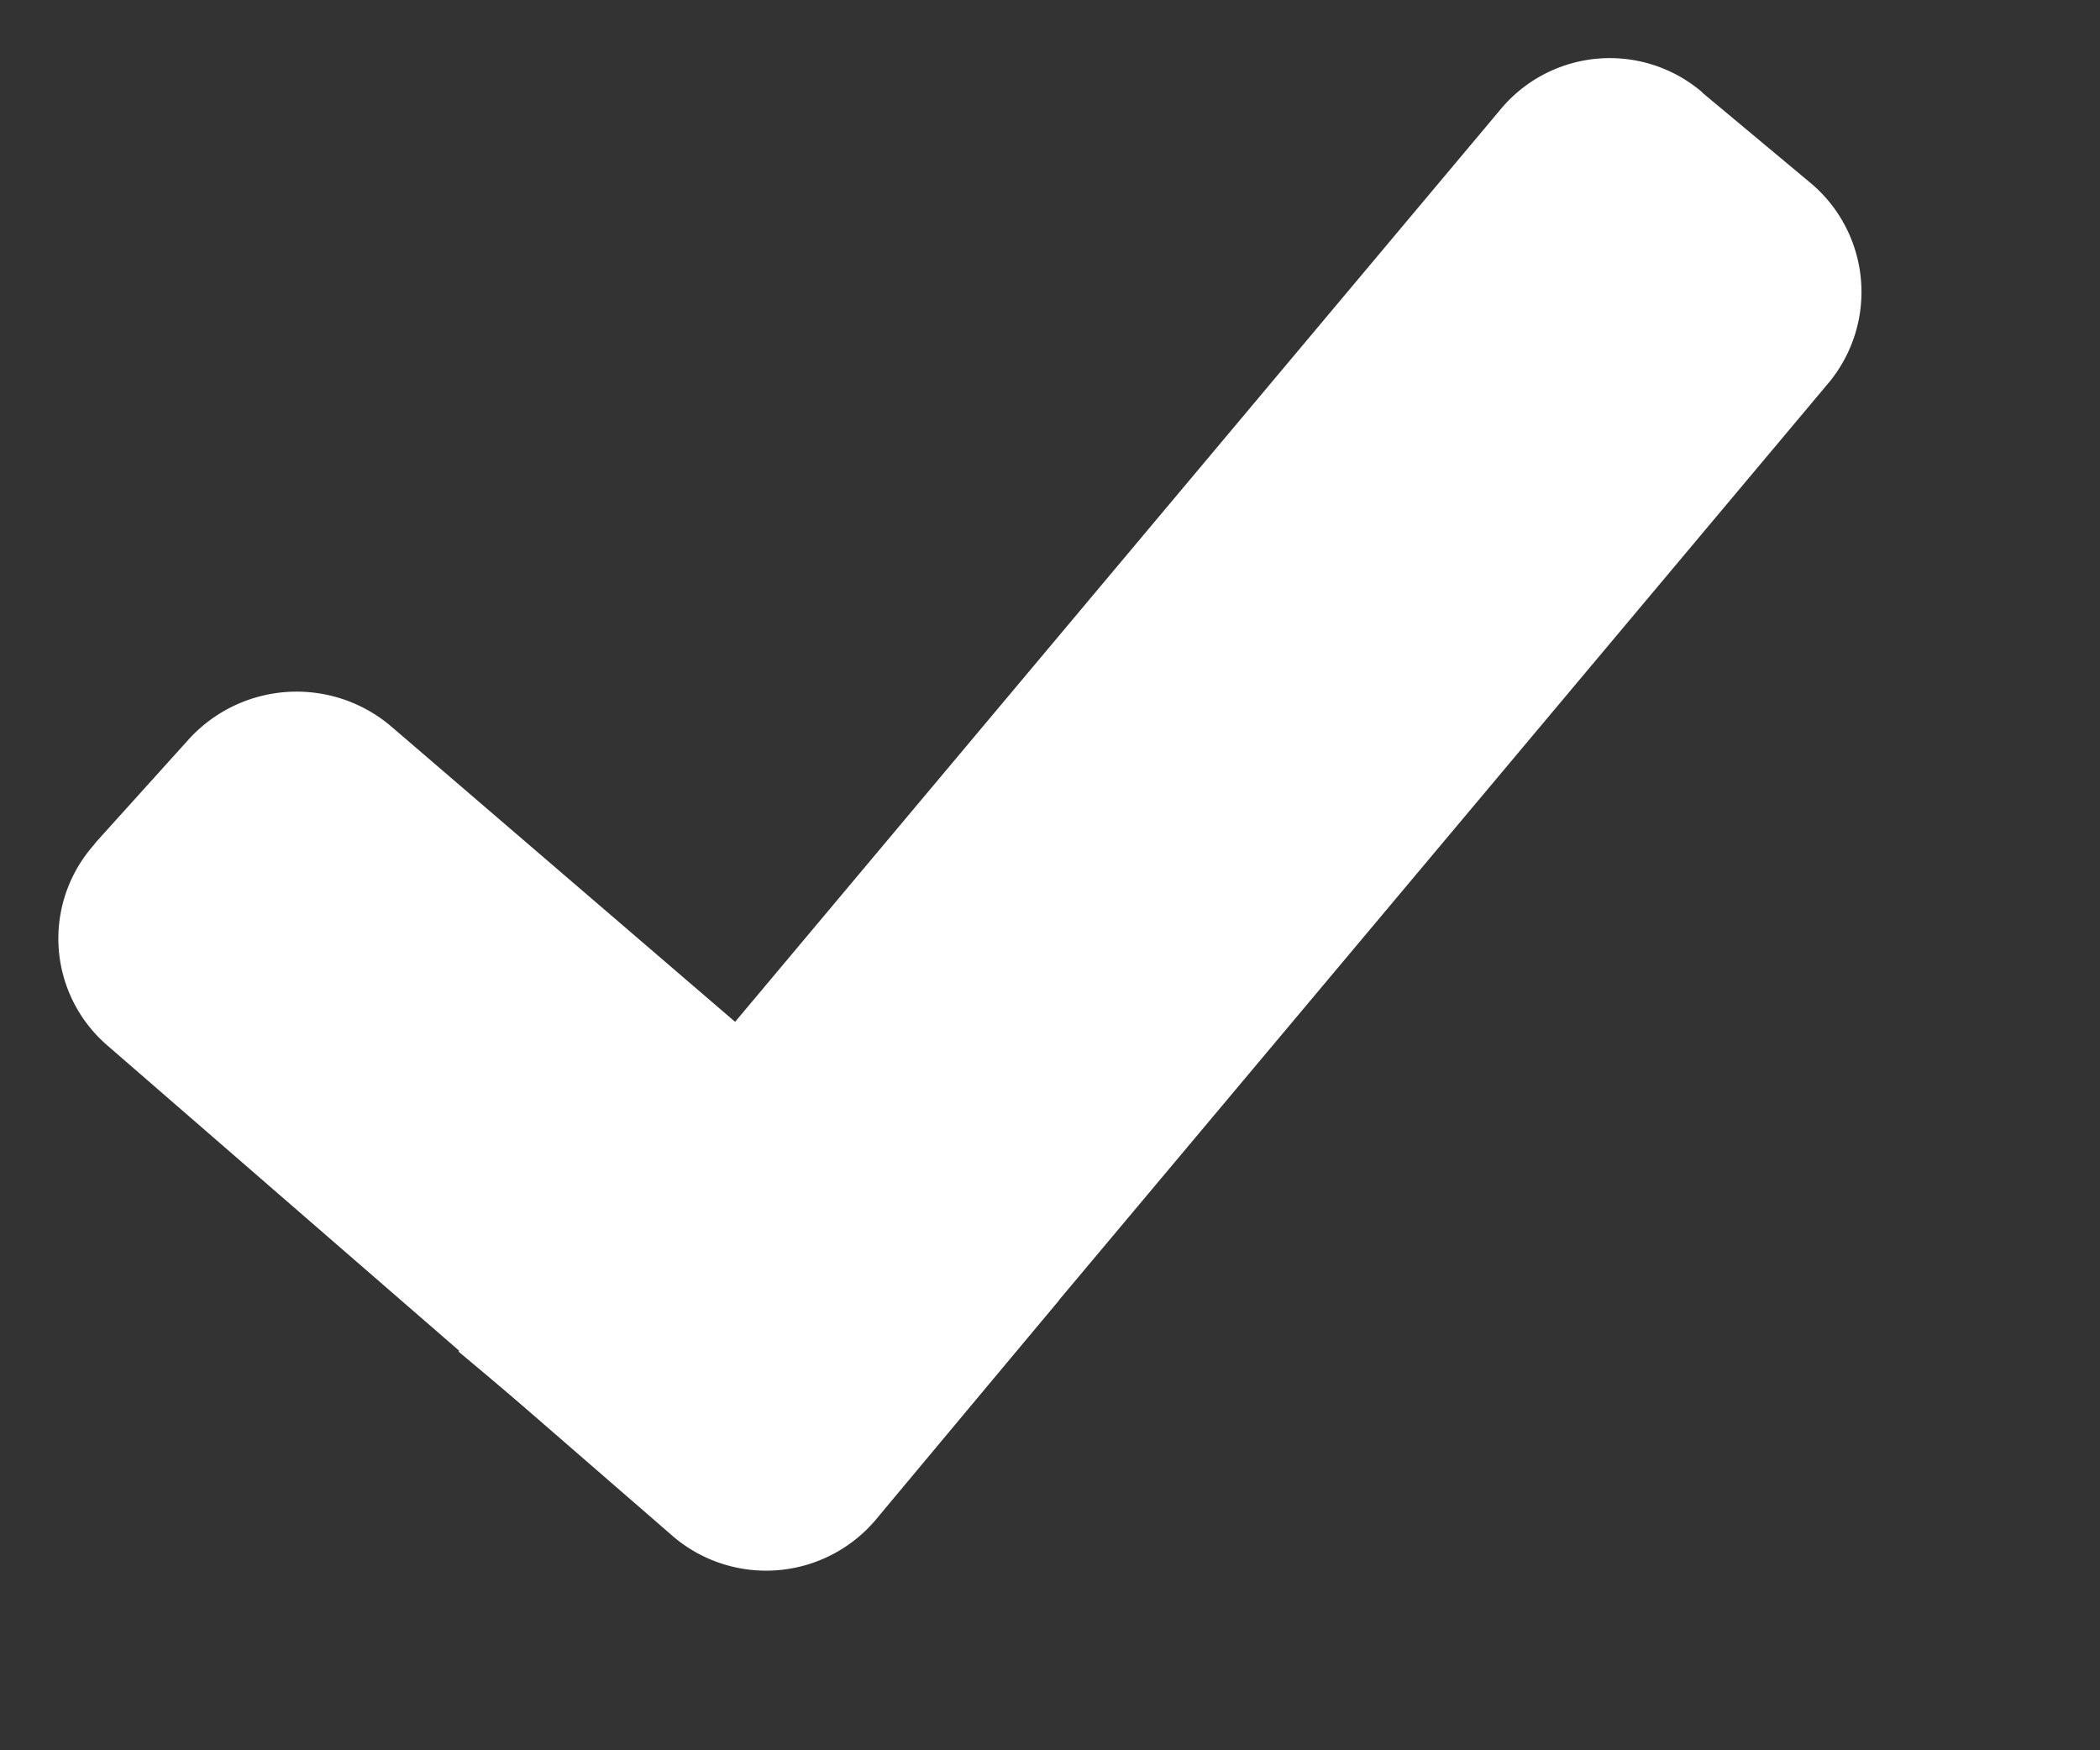
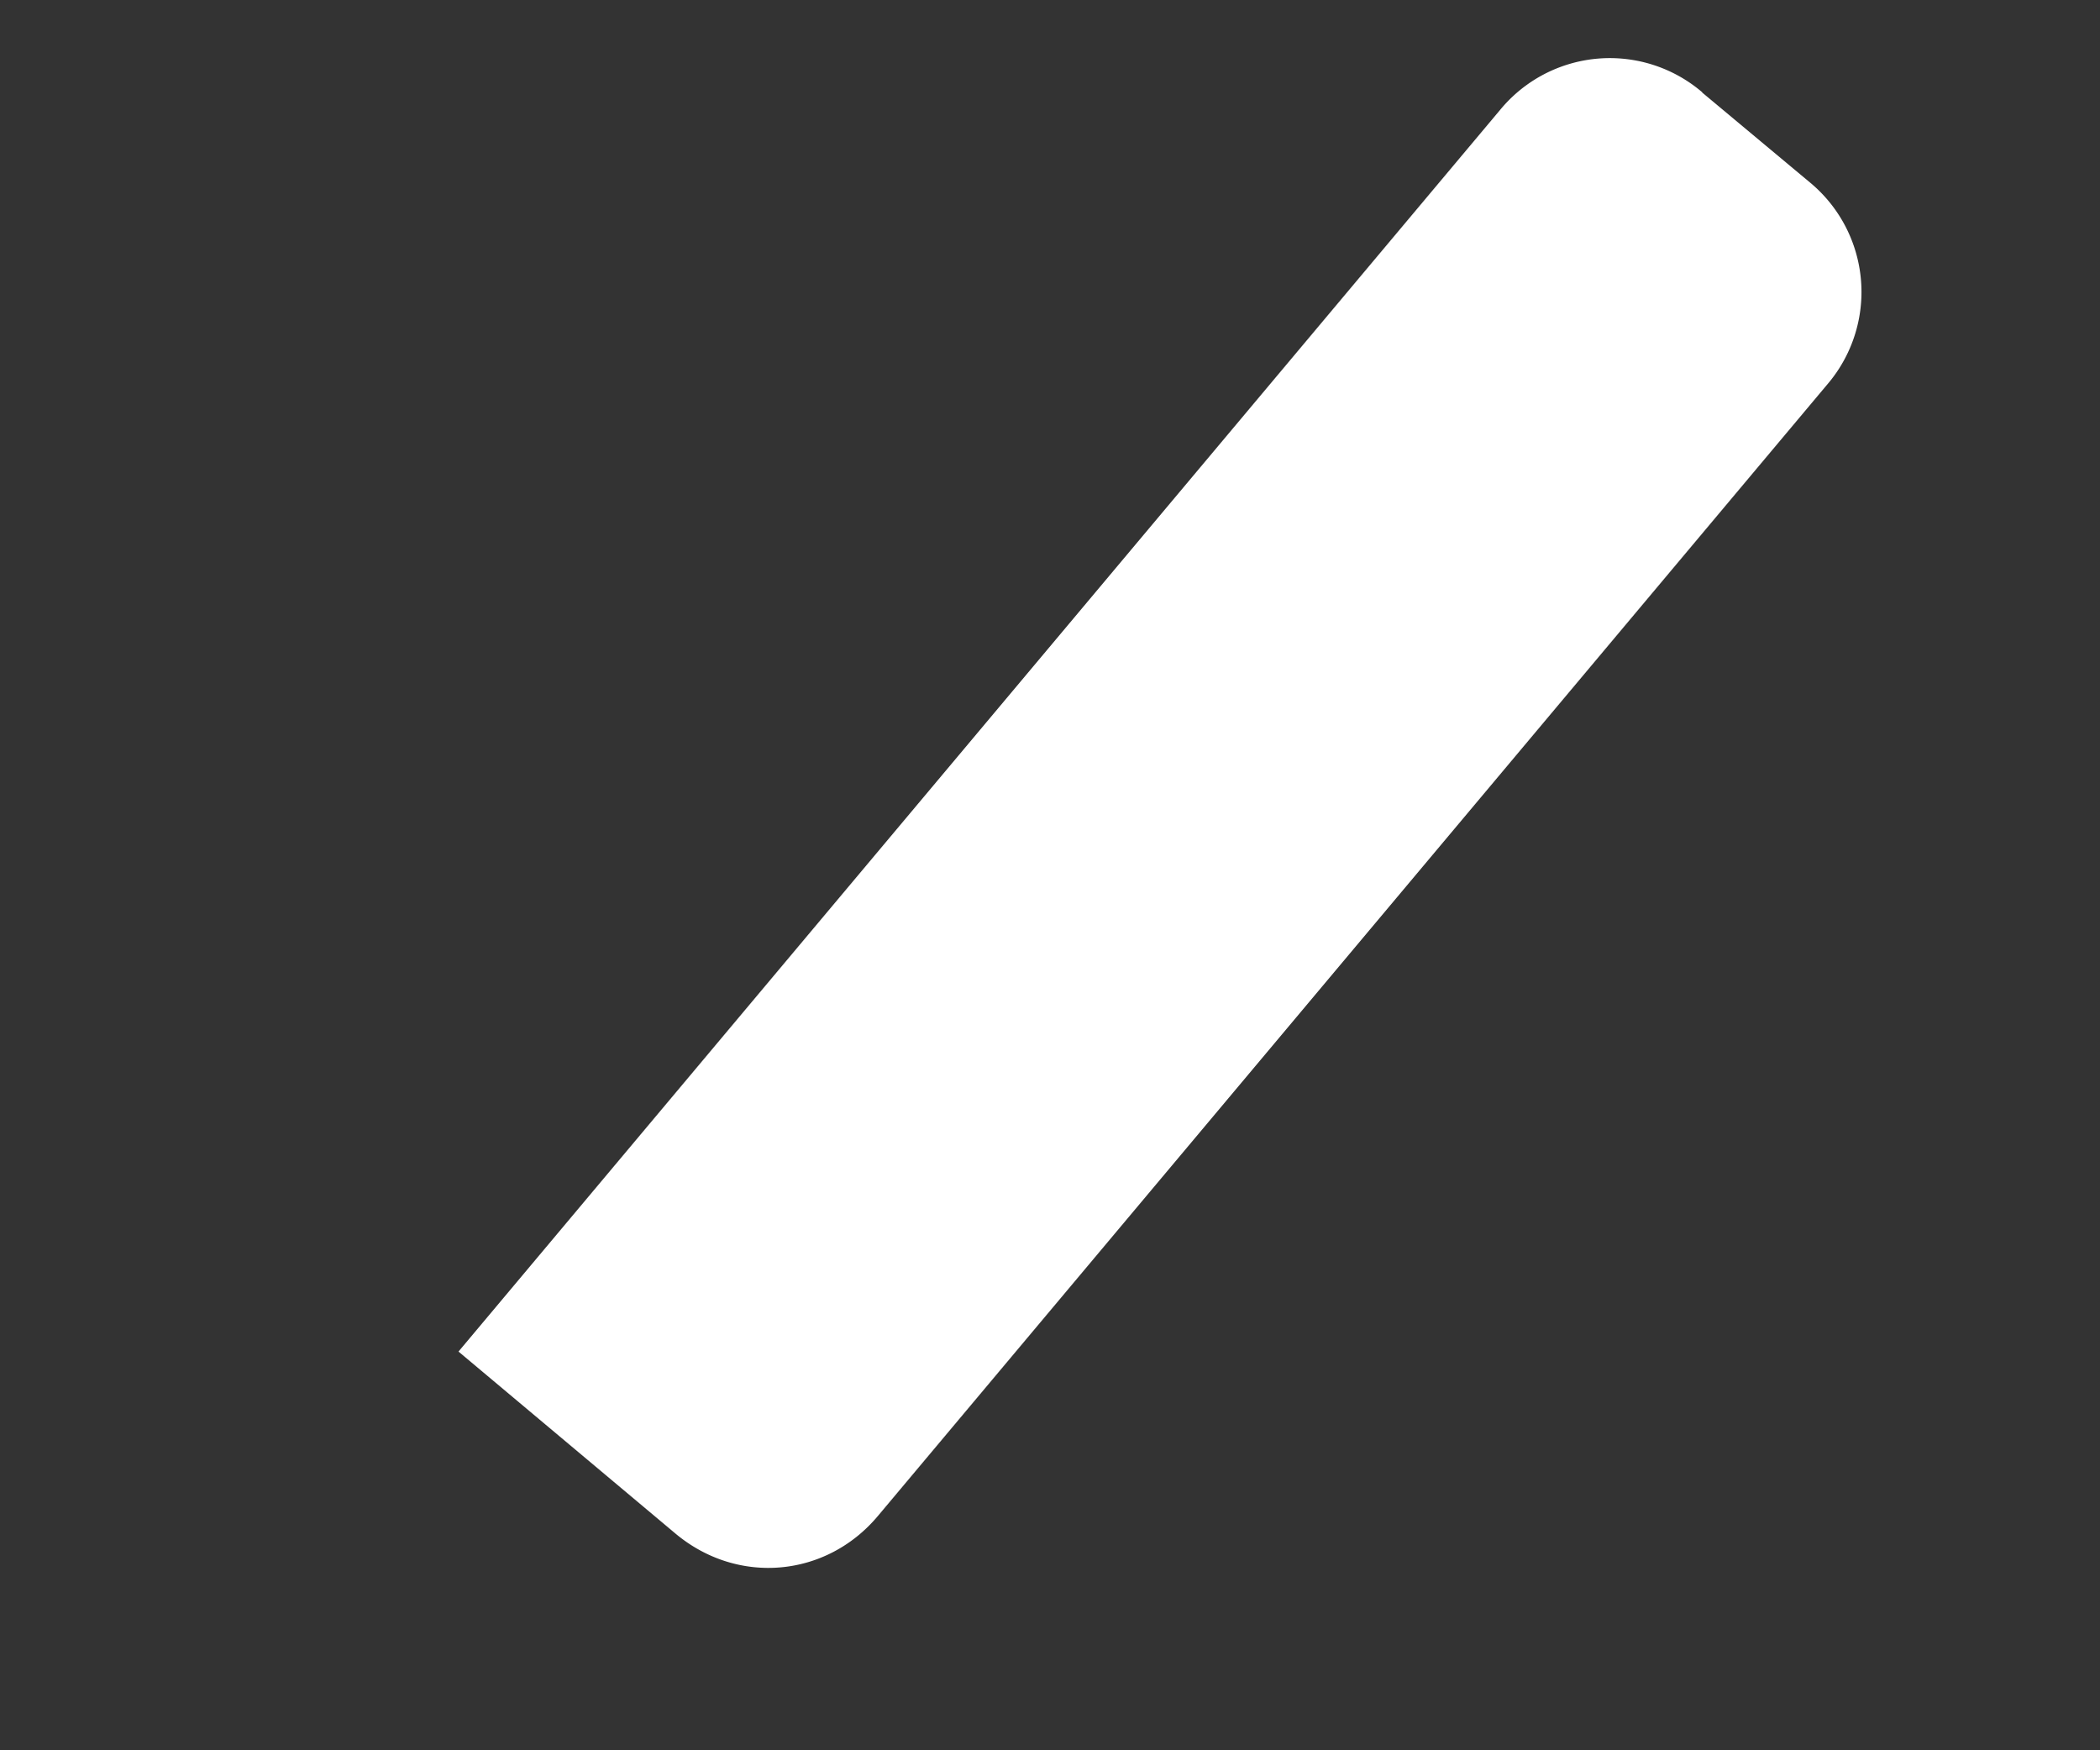
<svg xmlns="http://www.w3.org/2000/svg" width="6" height="5" viewBox="0 0 6 5" fill="none">
  <rect x="0" y="0" width="6" height="5" fill="#333333" stroke="none" />
  <g fill-rule="evenodd" fill="#fff">
    <path d="M4.864.264a.406.406 0 0 0-.578.05L1.31 3.861l.62.52c.177.148.43.126.578-.05l2.713-3.233a.406.406 0 0 0-.05-.577L4.863.264z" />
-     <path d="M.274 2.406l-.006.008a.403.403 0 0 0 .037.571l1.617 1.403.007.006a.41.41 0 0 0 .571-.05l.526-.63-1.912-1.642a.417.417 0 0 0-.572.037l-.268.297z" />
  </g>
</svg>